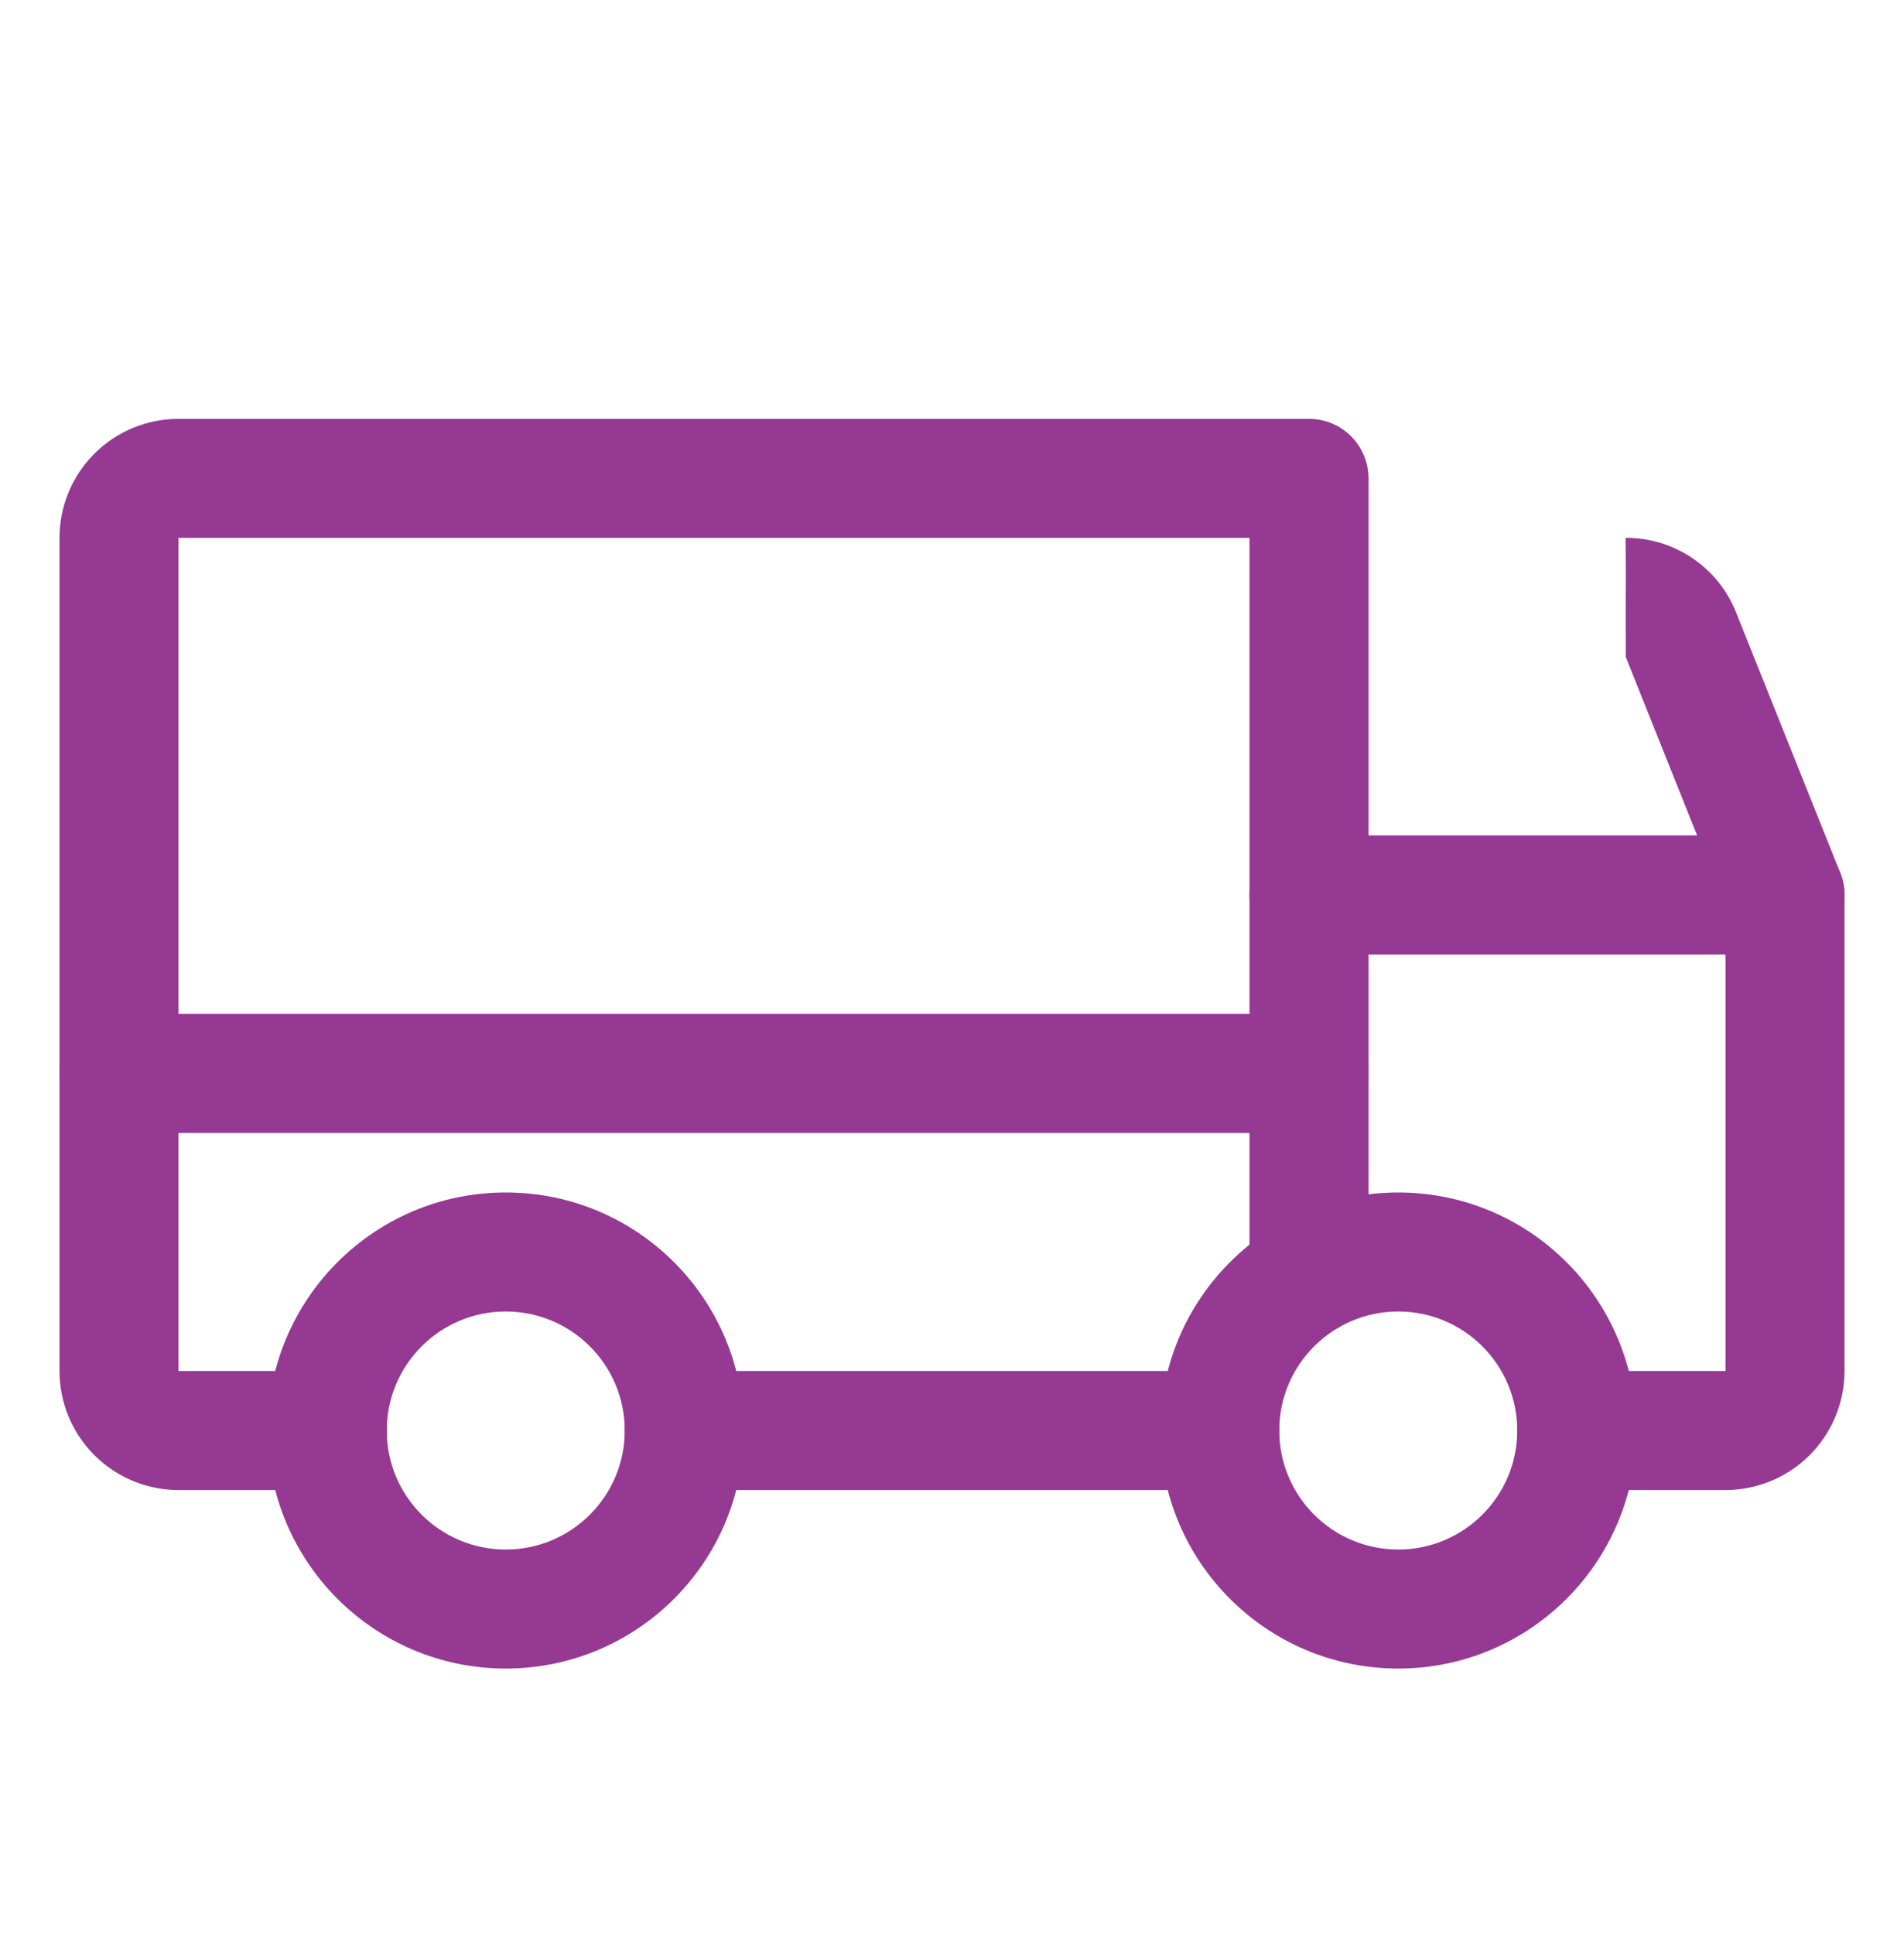
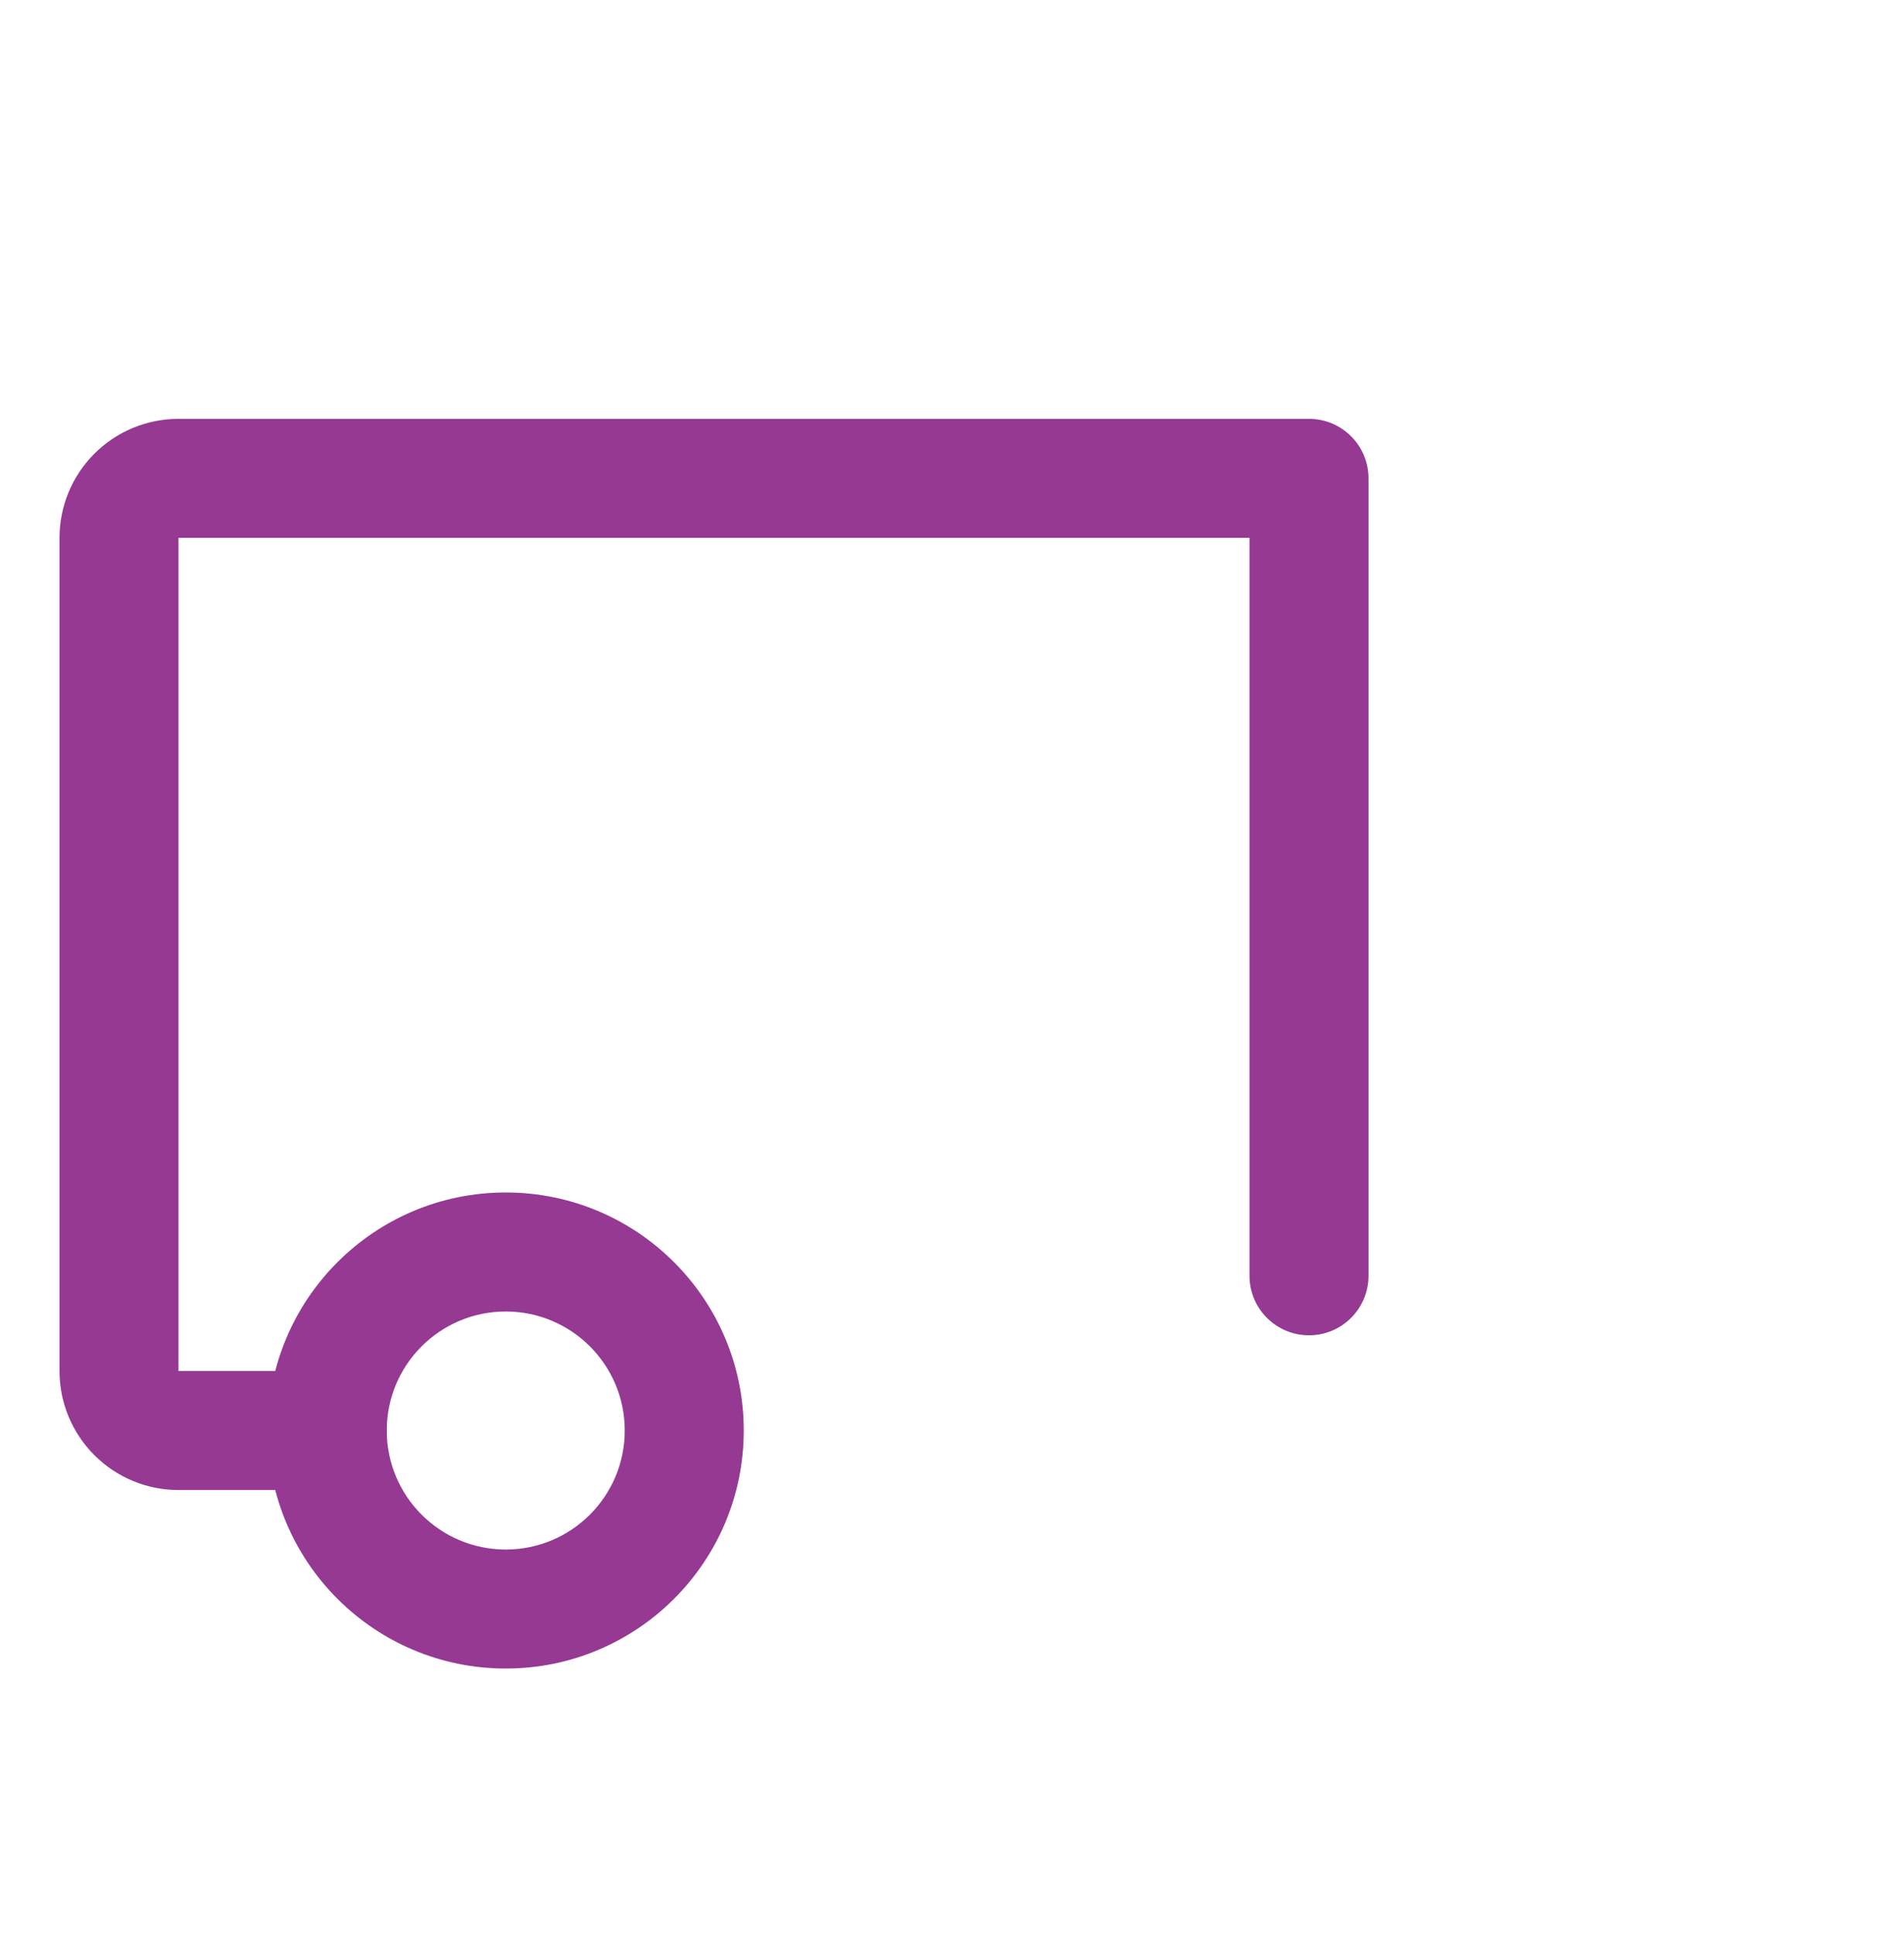
<svg xmlns="http://www.w3.org/2000/svg" width="64" height="65" viewBox="0 0 64 65" fill="none">
-   <path fill-rule="evenodd" clip-rule="evenodd" d="M54.646 22.077L58.143 30.82C58.553 31.845 59.717 32.344 60.743 31.934C61.768 31.524 62.267 30.36 61.857 29.334L58.36 20.593C58.36 20.591 58.359 20.589 58.358 20.588C58.064 19.844 57.551 19.206 56.888 18.758C56.226 18.311 55.444 18.073 54.645 18.077H54.65V20.077L54.637 18.077C54.639 18.077 54.642 18.077 54.645 18.077" fill="#953993" />
-   <path fill-rule="evenodd" clip-rule="evenodd" d="M2 36.077C2 34.972 2.895 34.077 4 34.077H44C45.105 34.077 46 34.972 46 36.077C46 37.181 45.105 38.077 44 38.077H4C2.895 38.077 2 37.181 2 36.077Z" fill="#953993" />
-   <path fill-rule="evenodd" clip-rule="evenodd" d="M47 44.077C44.791 44.077 43 45.868 43 48.077C43 50.286 44.791 52.077 47 52.077C49.209 52.077 51 50.286 51 48.077C51 45.868 49.209 44.077 47 44.077ZM39 48.077C39 43.659 42.582 40.077 47 40.077C51.418 40.077 55 43.659 55 48.077C55 52.495 51.418 56.077 47 56.077C42.582 56.077 39 52.495 39 48.077Z" fill="#953993" />
  <path fill-rule="evenodd" clip-rule="evenodd" d="M17 44.077C14.791 44.077 13 45.868 13 48.077C13 50.286 14.791 52.077 17 52.077C19.209 52.077 21 50.286 21 48.077C21 45.868 19.209 44.077 17 44.077ZM9 48.077C9 43.659 12.582 40.077 17 40.077C21.418 40.077 25 43.659 25 48.077C25 52.495 21.418 56.077 17 56.077C12.582 56.077 9 52.495 9 48.077Z" fill="#953993" />
-   <path fill-rule="evenodd" clip-rule="evenodd" d="M21 48.077C21 46.972 21.895 46.077 23 46.077H41C42.105 46.077 43 46.972 43 48.077C43 49.181 42.105 50.077 41 50.077H23C21.895 50.077 21 49.181 21 48.077Z" fill="#953993" />
  <path fill-rule="evenodd" clip-rule="evenodd" d="M3.172 15.248C3.922 14.498 4.939 14.077 6 14.077H44C45.105 14.077 46 14.972 46 16.077V42.877C46 43.981 45.105 44.877 44 44.877C42.895 44.877 42 43.981 42 42.877V18.077L6 18.077V46.077H11C12.105 46.077 13 46.972 13 48.077C13 49.181 12.105 50.077 11 50.077H6C4.939 50.077 3.922 49.656 3.172 48.905C2.421 48.155 2 47.138 2 46.077V18.077C2 17.016 2.421 15.999 3.172 15.248Z" fill="#953993" />
-   <path fill-rule="evenodd" clip-rule="evenodd" d="M42 30.077C42 28.972 42.895 28.077 44 28.077H60C61.105 28.077 62 28.972 62 30.077V46.077C62 47.138 61.579 48.155 60.828 48.905C60.078 49.656 59.061 50.077 58 50.077H53C51.895 50.077 51 49.181 51 48.077C51 46.972 51.895 46.077 53 46.077H58V32.077H44C42.895 32.077 42 31.181 42 30.077Z" fill="#953993" />
</svg>